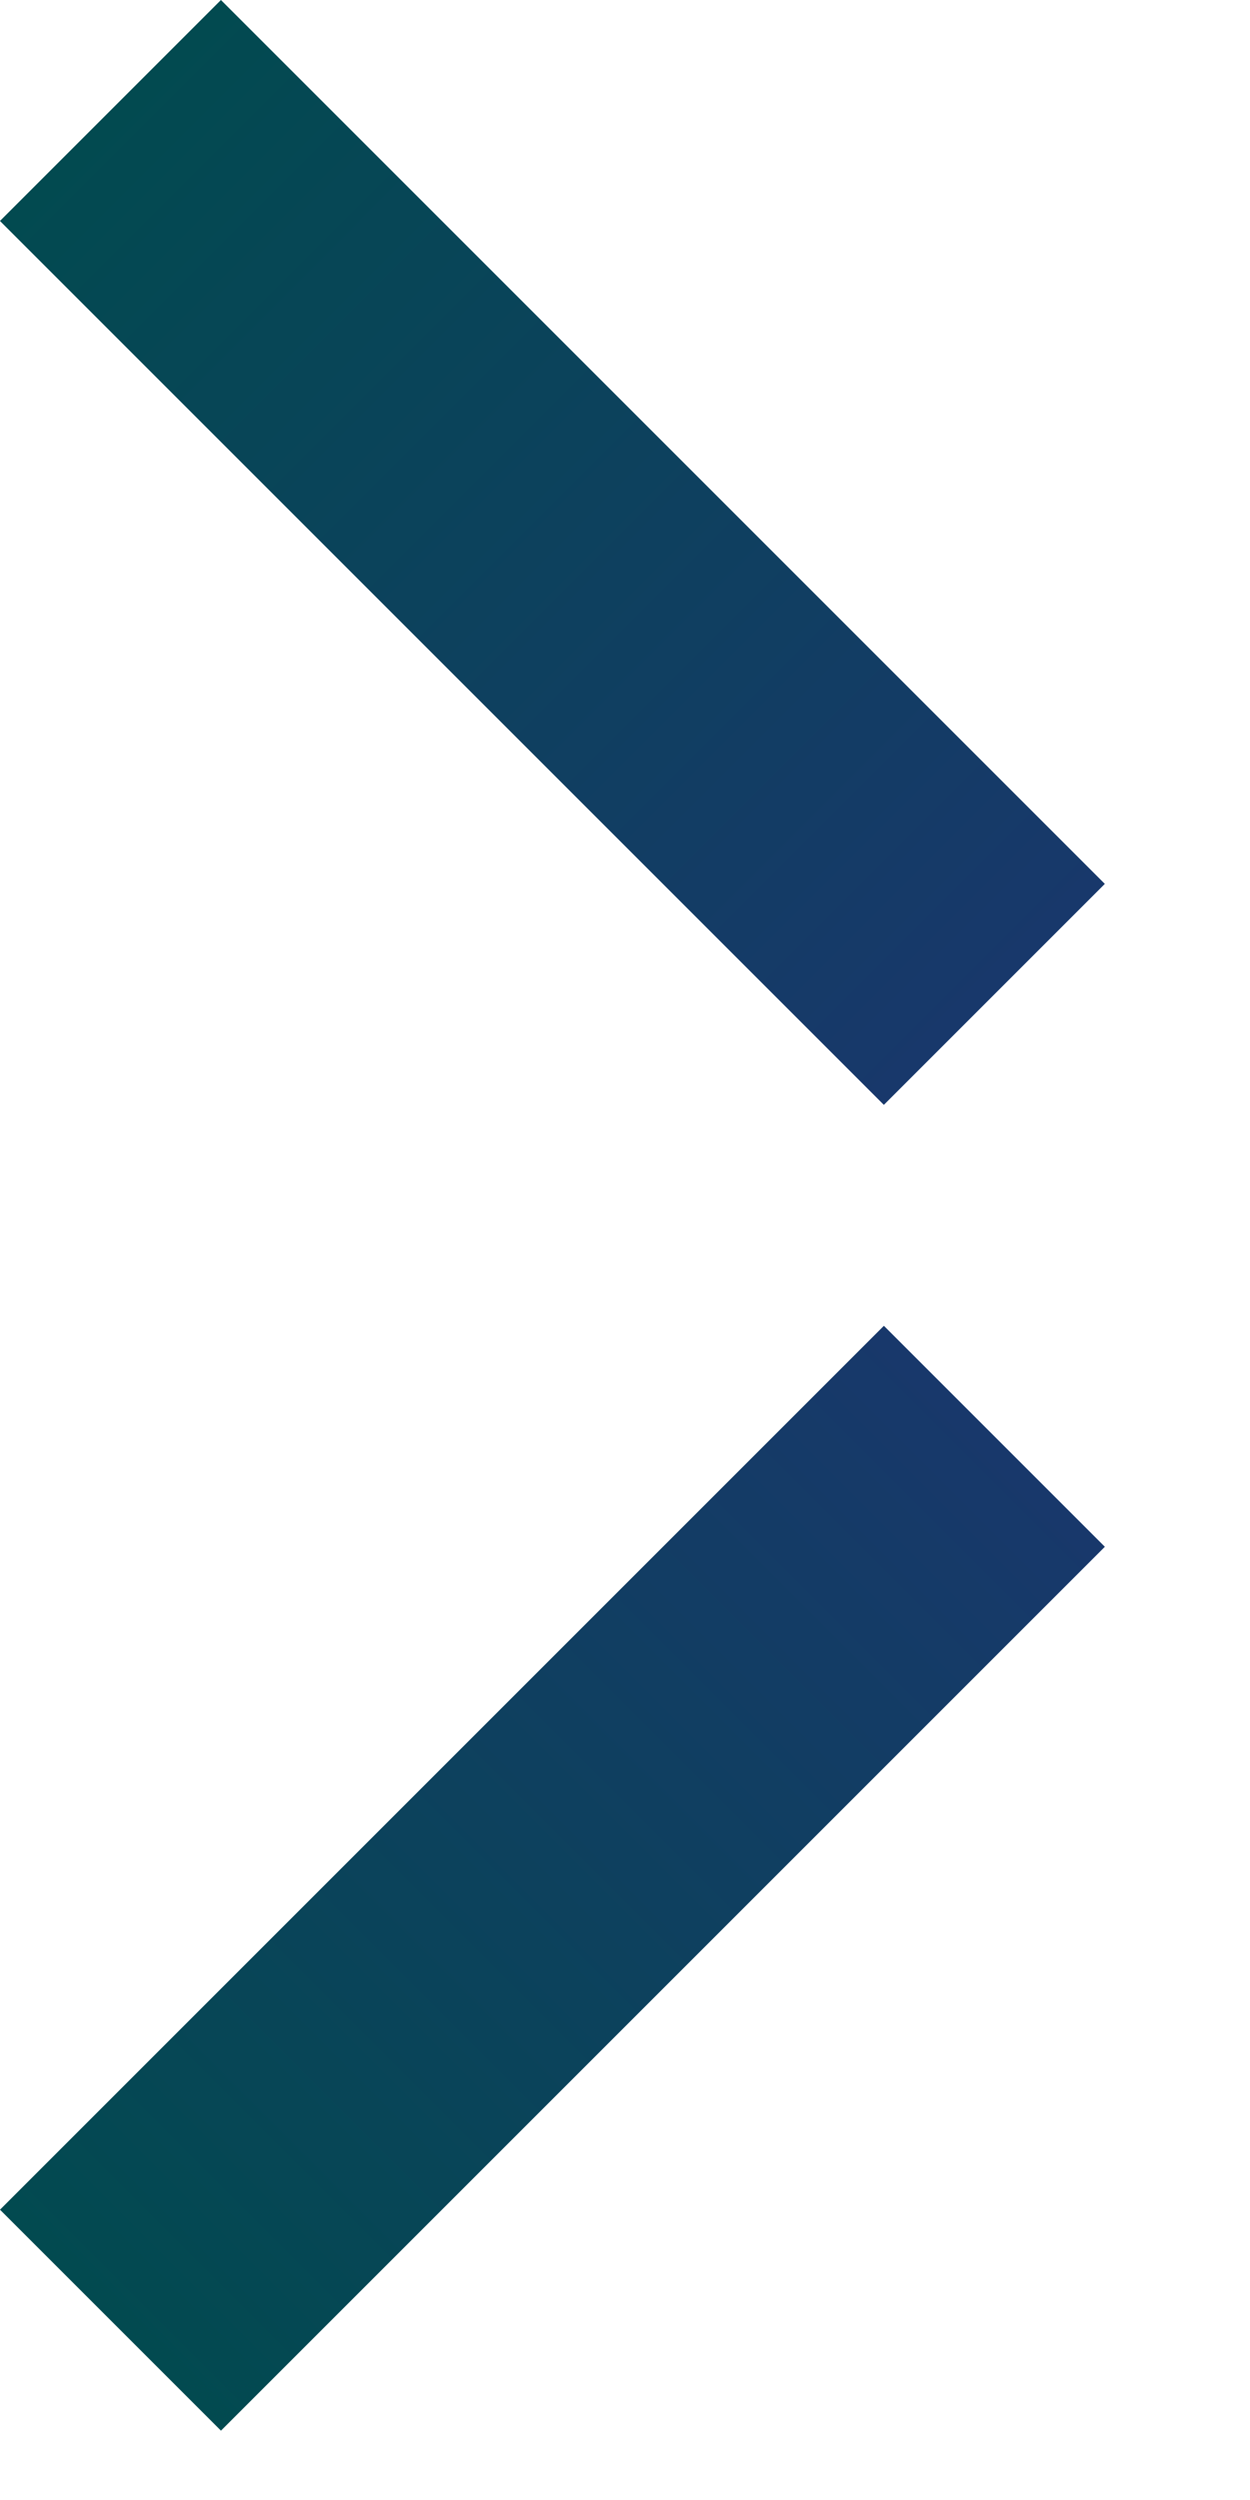
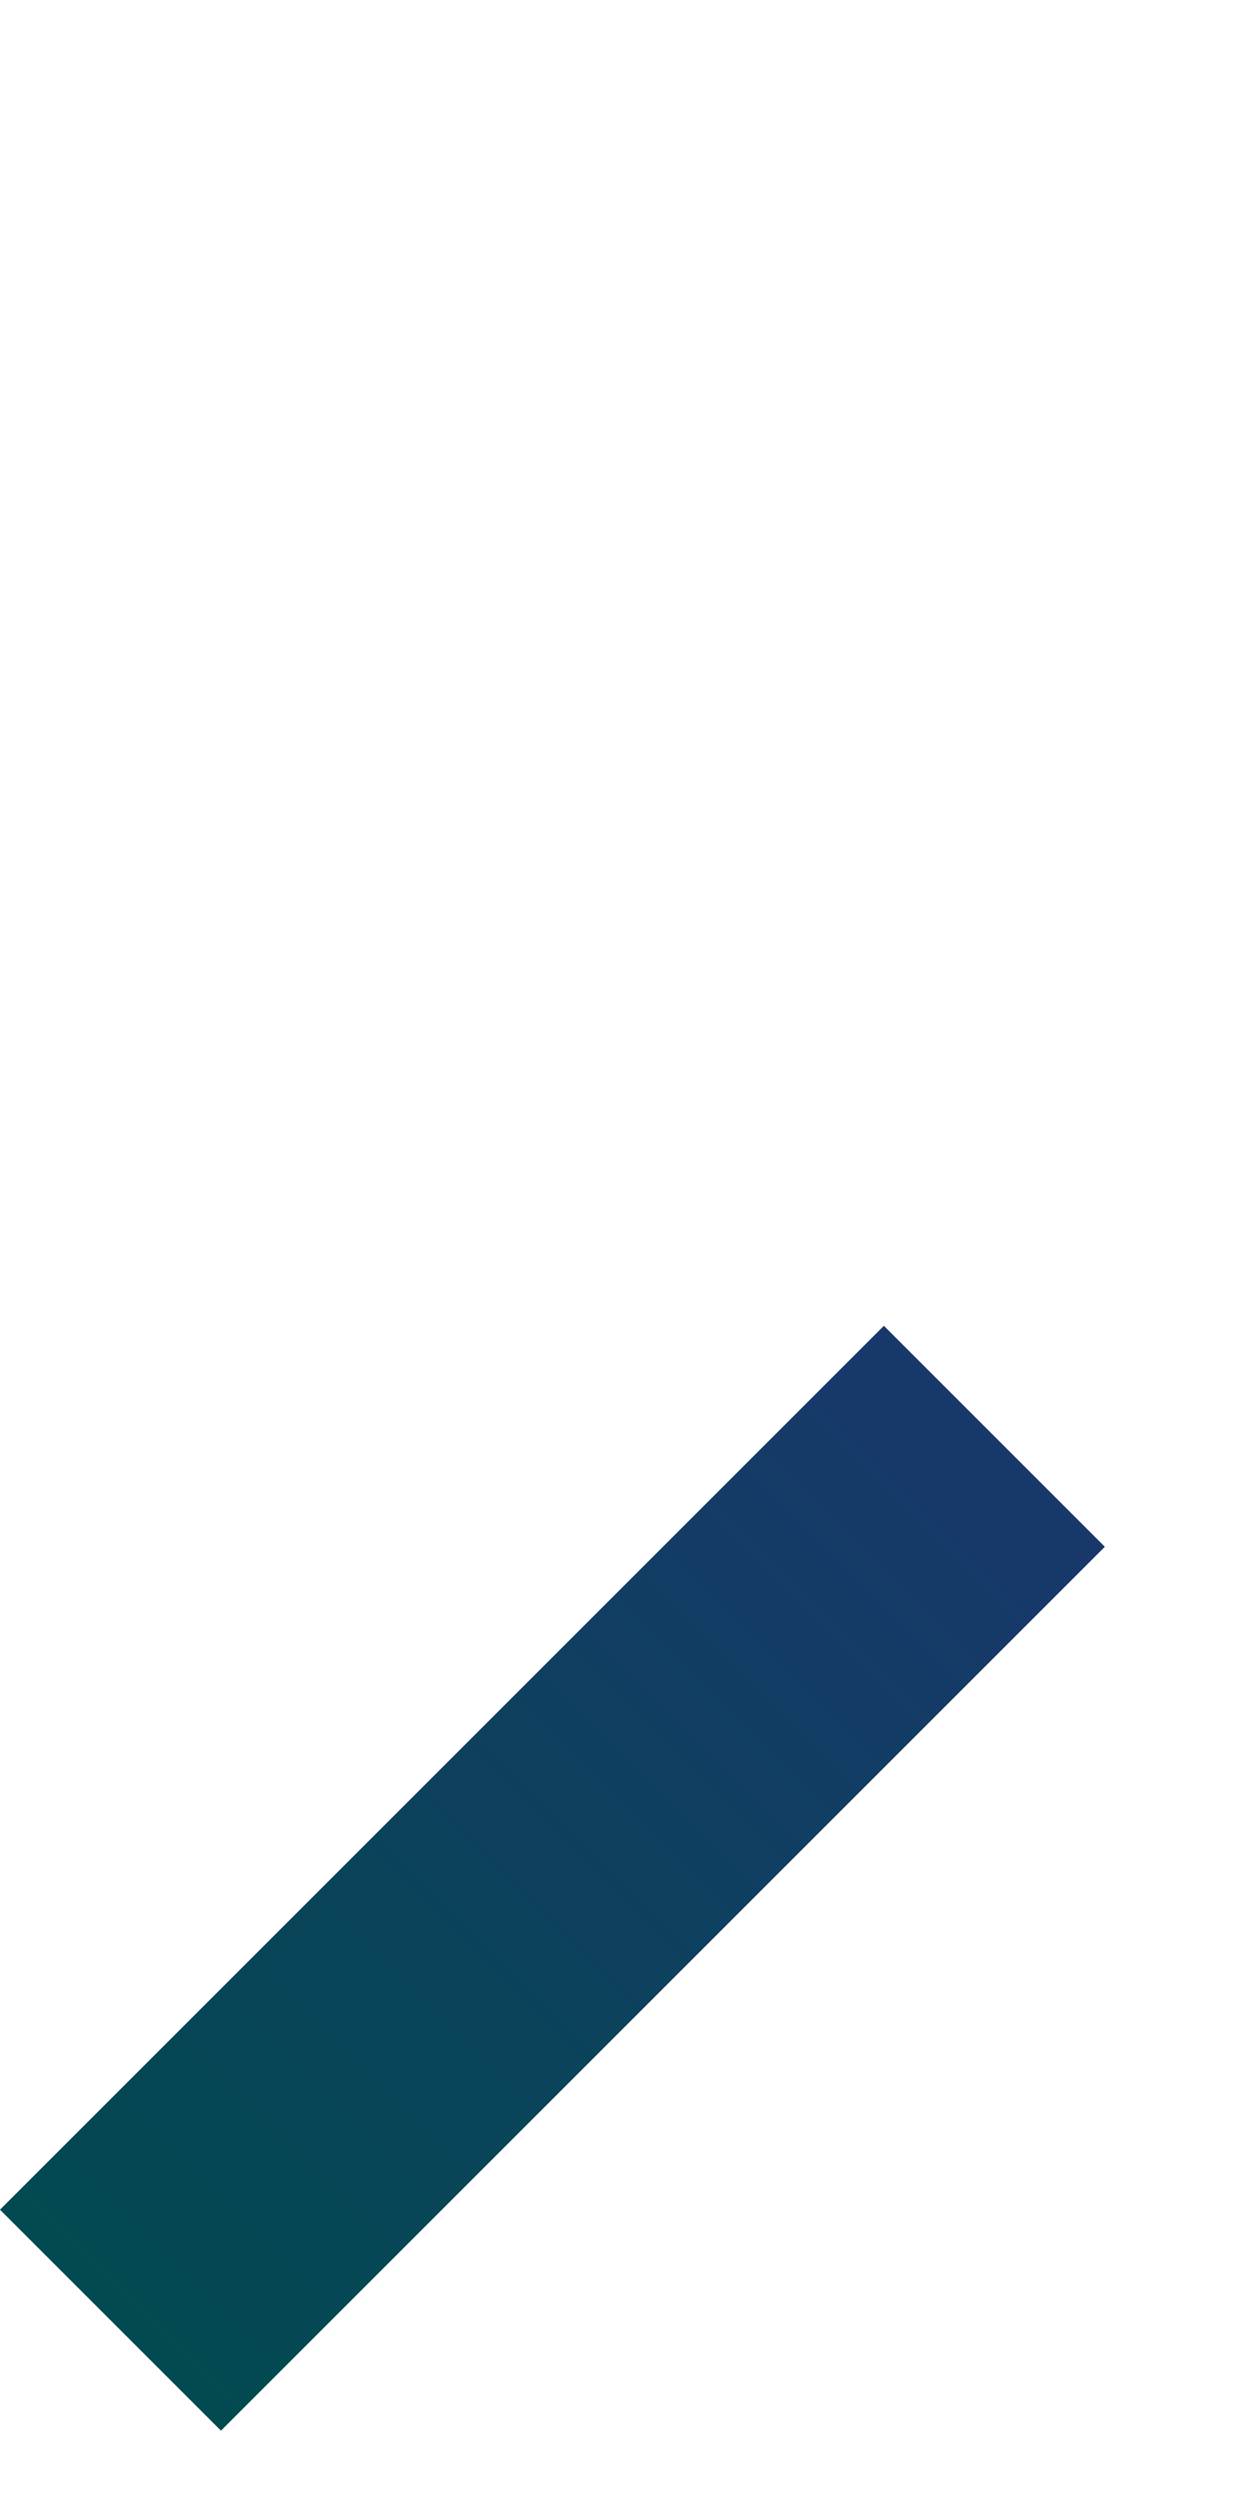
<svg xmlns="http://www.w3.org/2000/svg" width="8" height="16" viewBox="0 0 8 16" fill="none">
-   <rect x="1.414" width="8" height="2" transform="rotate(45 1.414 0)" fill="url(#paint0_linear_2312_5125)" />
  <rect y="14.142" width="8" height="2" transform="rotate(-45 0 14.142)" fill="url(#paint1_linear_2312_5125)" />
  <defs>
    <linearGradient id="paint0_linear_2312_5125" x1="9.414" y1="0.879" x2="1.414" y2="0.879" gradientUnits="userSpaceOnUse">
      <stop stop-color="#18386B" />
      <stop offset="1" stop-color="#024A50" />
    </linearGradient>
    <linearGradient id="paint1_linear_2312_5125" x1="8" y1="15.021" x2="5.0757e-08" y2="15.021" gradientUnits="userSpaceOnUse">
      <stop stop-color="#18386B" />
      <stop offset="1" stop-color="#024A50" />
    </linearGradient>
  </defs>
</svg>